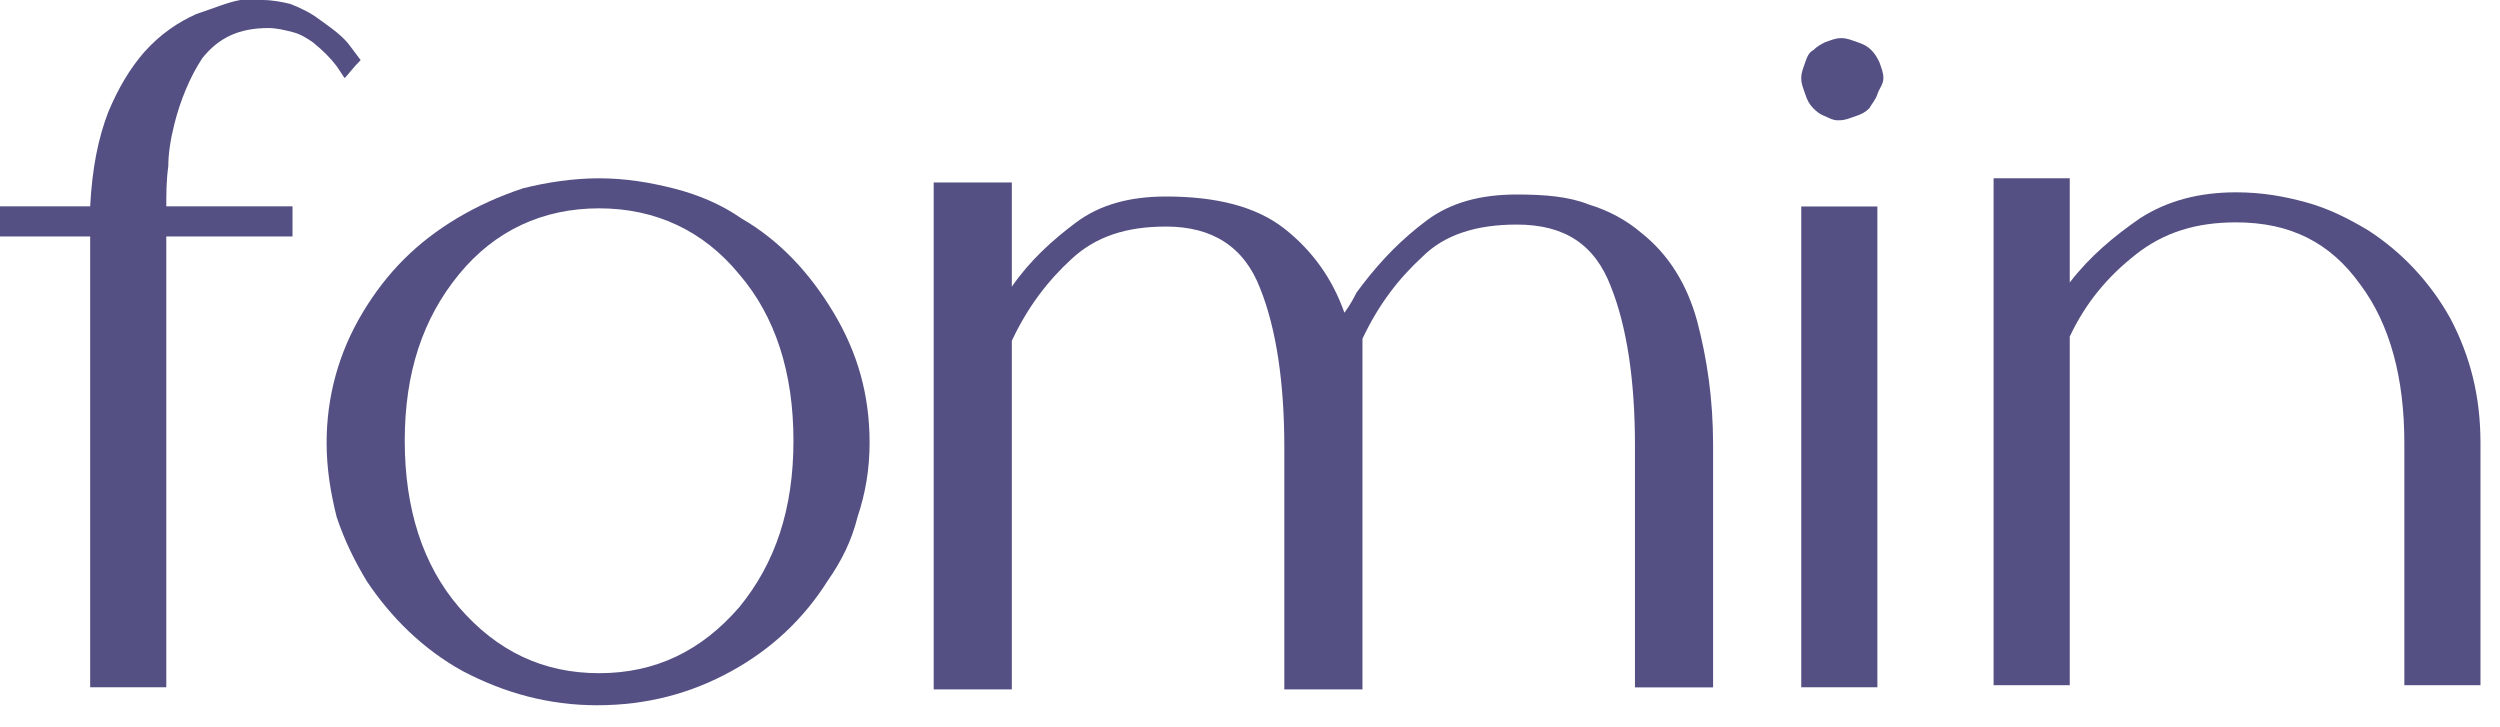
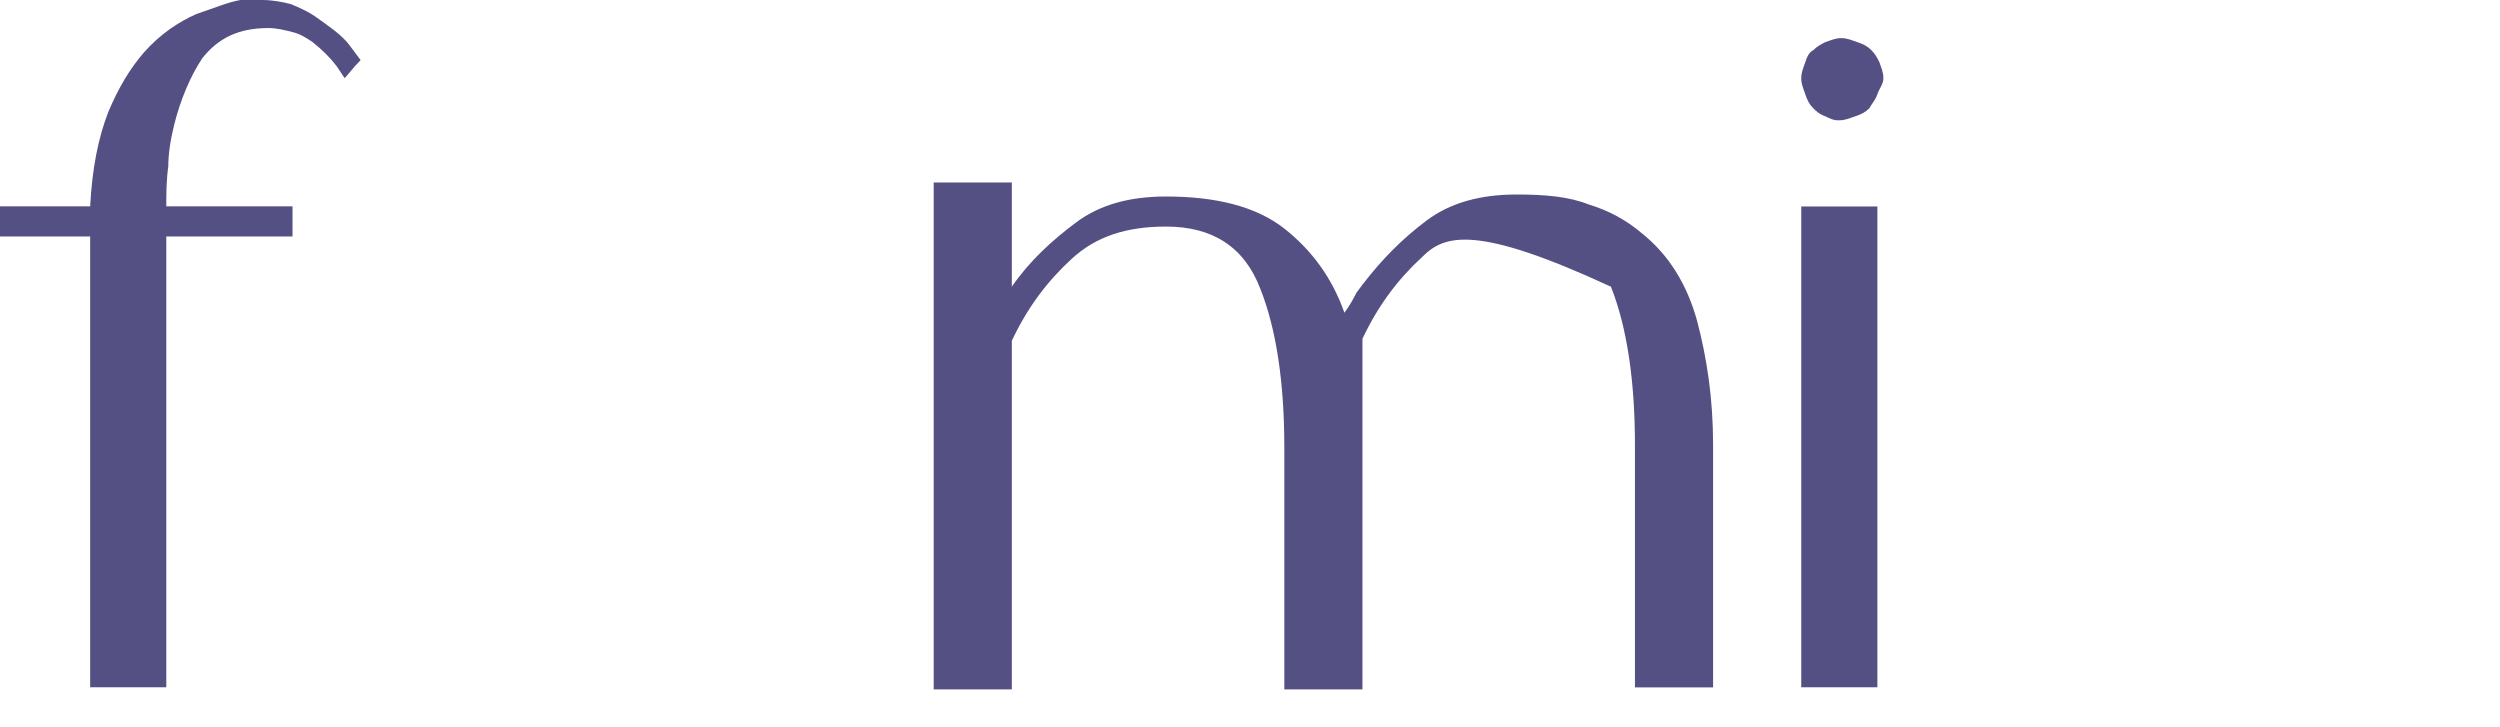
<svg xmlns="http://www.w3.org/2000/svg" fill="none" viewBox="0 0 110 32" height="32" width="110">
  <path fill="#545084" d="M12.783 0.176C13.224 0.353 13.577 0.529 13.841 0.705C14.458 1.146 14.987 1.499 15.34 1.94L15.869 2.645C15.516 2.997 15.34 3.262 15.164 3.438L14.811 2.909C14.546 2.557 14.194 2.204 13.753 1.851C13.488 1.675 13.224 1.499 12.871 1.411C12.519 1.322 12.166 1.234 11.813 1.234C10.491 1.234 9.609 1.675 8.904 2.557C8.375 3.35 7.934 4.408 7.67 5.466C7.494 6.171 7.405 6.788 7.405 7.317C7.317 7.934 7.317 8.551 7.317 9.08C9.786 9.08 11.637 9.08 12.871 9.08C12.871 9.698 12.871 10.05 12.871 10.403C10.403 10.403 8.552 10.403 7.317 10.403C7.317 10.844 7.317 11.725 7.317 12.959C7.317 14.194 7.317 15.692 7.317 17.279C7.317 18.161 7.317 19.043 7.317 19.924C7.317 20.806 7.317 21.687 7.317 22.569C7.317 24.596 7.317 26.448 7.317 27.947V30.239C5.819 30.239 4.672 30.239 3.967 30.239C3.967 21.423 3.967 14.811 3.967 10.403C2.204 10.403 0.882 10.403 0 10.403C0 9.786 0 9.433 0 9.08C1.763 9.08 3.086 9.08 3.967 9.08C4.055 7.405 4.32 6.083 4.761 4.937C5.201 3.879 5.73 2.997 6.347 2.292C7.053 1.499 7.846 0.97 8.64 0.617C9.433 0.353 10.05 0.088 10.579 0C10.844 0 11.108 0 11.284 0H11.549C11.99 0 12.431 0.088 12.783 0.176Z" />
-   <path fill="#545084" d="M29.623 8.286C30.681 8.55 31.738 8.991 32.62 9.608C34.295 10.578 35.617 11.988 36.675 13.752C37.733 15.515 38.262 17.366 38.262 19.482C38.262 20.628 38.086 21.686 37.733 22.744C37.469 23.802 37.028 24.683 36.411 25.565C35.353 27.24 33.942 28.562 32.179 29.532C30.416 30.502 28.477 31.031 26.273 31.031C24.157 31.031 22.217 30.502 20.366 29.532C18.603 28.562 17.192 27.152 16.134 25.565C15.605 24.683 15.165 23.802 14.812 22.744C14.547 21.686 14.371 20.628 14.371 19.482C14.371 17.454 14.9 15.515 15.958 13.752C17.016 11.988 18.338 10.666 20.101 9.608C20.983 9.079 21.953 8.638 23.011 8.286C24.069 8.021 25.215 7.845 26.361 7.845C27.507 7.845 28.565 8.021 29.623 8.286ZM32.532 26.711C34.119 24.771 34.912 22.391 34.912 19.394C34.912 16.396 34.119 13.928 32.532 12.076C30.945 10.137 28.829 9.167 26.361 9.167C23.892 9.167 21.776 10.137 20.19 12.076C18.603 14.016 17.809 16.396 17.809 19.394C17.809 22.391 18.603 24.86 20.19 26.711C21.865 28.65 23.892 29.62 26.361 29.62C28.829 29.62 30.857 28.65 32.532 26.711Z" />
-   <path fill="#545084" d="M69.91 8.999C70.791 9.264 71.585 9.704 72.202 10.233C73.436 11.203 74.23 12.525 74.671 14.112C75.111 15.787 75.376 17.55 75.376 19.578C75.376 19.666 75.376 20.284 75.376 21.606C75.376 22.928 75.376 24.339 75.376 25.749C75.376 26.895 75.376 27.953 75.376 28.835V30.245C73.877 30.245 72.731 30.245 71.938 30.245V28.835C71.938 27.953 71.938 26.895 71.938 25.749C71.938 24.339 71.938 22.928 71.938 21.606C71.938 20.284 71.938 19.578 71.938 19.578C71.938 16.757 71.585 14.377 70.88 12.614C70.174 10.762 68.852 9.881 66.736 9.881C64.973 9.881 63.562 10.322 62.593 11.291C61.535 12.261 60.653 13.407 59.948 14.906C59.948 21.782 59.948 26.895 59.948 30.334C58.449 30.334 57.303 30.334 56.51 30.334V28.923C56.51 28.041 56.51 26.984 56.51 25.837C56.51 24.427 56.51 23.016 56.51 21.694C56.51 20.372 56.51 19.666 56.51 19.666C56.51 16.845 56.157 14.465 55.452 12.702C54.746 10.85 53.336 9.969 51.308 9.969C49.545 9.969 48.223 10.41 47.165 11.379C46.107 12.349 45.225 13.495 44.52 14.994C44.52 21.87 44.52 26.984 44.52 30.334C43.021 30.334 41.875 30.334 41.082 30.334C41.082 20.372 41.082 12.966 41.082 8.029C42.581 8.029 43.727 8.029 44.52 8.029C44.52 10.057 44.52 11.556 44.52 12.614C45.313 11.467 46.283 10.586 47.341 9.792C48.399 8.999 49.721 8.646 51.308 8.646C53.512 8.646 55.276 9.087 56.51 10.057C57.744 11.027 58.626 12.261 59.154 13.76C59.419 13.407 59.595 13.054 59.684 12.878L59.948 12.525C60.83 11.379 61.711 10.498 62.769 9.704C63.827 8.911 65.149 8.558 66.736 8.558C67.971 8.558 69.028 8.646 69.91 8.999Z" />
+   <path fill="#545084" d="M69.91 8.999C70.791 9.264 71.585 9.704 72.202 10.233C73.436 11.203 74.23 12.525 74.671 14.112C75.111 15.787 75.376 17.55 75.376 19.578C75.376 19.666 75.376 20.284 75.376 21.606C75.376 22.928 75.376 24.339 75.376 25.749C75.376 26.895 75.376 27.953 75.376 28.835V30.245C73.877 30.245 72.731 30.245 71.938 30.245V28.835C71.938 27.953 71.938 26.895 71.938 25.749C71.938 24.339 71.938 22.928 71.938 21.606C71.938 20.284 71.938 19.578 71.938 19.578C71.938 16.757 71.585 14.377 70.88 12.614C64.973 9.881 63.562 10.322 62.593 11.291C61.535 12.261 60.653 13.407 59.948 14.906C59.948 21.782 59.948 26.895 59.948 30.334C58.449 30.334 57.303 30.334 56.51 30.334V28.923C56.51 28.041 56.51 26.984 56.51 25.837C56.51 24.427 56.51 23.016 56.51 21.694C56.51 20.372 56.51 19.666 56.51 19.666C56.51 16.845 56.157 14.465 55.452 12.702C54.746 10.85 53.336 9.969 51.308 9.969C49.545 9.969 48.223 10.41 47.165 11.379C46.107 12.349 45.225 13.495 44.52 14.994C44.52 21.87 44.52 26.984 44.52 30.334C43.021 30.334 41.875 30.334 41.082 30.334C41.082 20.372 41.082 12.966 41.082 8.029C42.581 8.029 43.727 8.029 44.52 8.029C44.52 10.057 44.52 11.556 44.52 12.614C45.313 11.467 46.283 10.586 47.341 9.792C48.399 8.999 49.721 8.646 51.308 8.646C53.512 8.646 55.276 9.087 56.51 10.057C57.744 11.027 58.626 12.261 59.154 13.76C59.419 13.407 59.595 13.054 59.684 12.878L59.948 12.525C60.83 11.379 61.711 10.498 62.769 9.704C63.827 8.911 65.149 8.558 66.736 8.558C67.971 8.558 69.028 8.646 69.91 8.999Z" />
  <path fill="#545084" d="M82.605 4.146C82.517 4.411 82.341 4.587 82.252 4.763C82.076 4.94 81.899 5.028 81.636 5.116C81.371 5.204 81.194 5.292 80.93 5.292H80.842C80.666 5.292 80.489 5.204 80.313 5.116C80.048 5.028 79.872 4.851 79.784 4.763C79.608 4.587 79.519 4.411 79.432 4.146C79.343 3.882 79.255 3.705 79.255 3.441C79.255 3.176 79.343 3 79.432 2.736C79.519 2.471 79.608 2.295 79.784 2.207C79.96 2.03 80.137 1.942 80.313 1.854C80.577 1.766 80.754 1.678 81.018 1.678C81.283 1.678 81.459 1.766 81.723 1.854C81.988 1.942 82.164 2.03 82.341 2.207C82.517 2.383 82.605 2.559 82.693 2.736C82.781 3 82.869 3.176 82.869 3.441C82.869 3.705 82.693 3.882 82.605 4.146ZM79.255 9.083C79.96 9.083 80.577 9.083 80.93 9.083C81.723 9.083 82.252 9.083 82.605 9.083C82.605 18.516 82.605 25.569 82.605 30.241C81.106 30.241 79.96 30.241 79.255 30.241C79.255 20.808 79.255 13.756 79.255 9.083Z" />
-   <path fill="#545084" d="M109.141 21.598C109.141 22.92 109.141 24.331 109.141 25.741C109.141 26.887 109.141 27.945 109.141 28.827V30.149C107.642 30.149 106.496 30.149 105.791 30.149V28.21C105.791 26.887 105.791 25.565 105.791 24.066C105.791 22.92 105.791 21.862 105.791 20.892C105.791 19.923 105.791 19.482 105.791 19.482C105.791 16.661 105.173 14.28 103.851 12.517C102.529 10.666 100.766 9.784 98.385 9.784C96.623 9.784 95.212 10.225 93.978 11.195C92.743 12.165 91.774 13.311 91.069 14.809C91.069 21.686 91.069 26.799 91.069 30.149C89.57 30.149 88.424 30.149 87.718 30.149C87.718 20.187 87.718 12.782 87.718 7.845C89.217 7.845 90.363 7.845 91.069 7.845C91.069 9.872 91.069 11.371 91.069 12.429C91.95 11.283 93.008 10.401 94.154 9.608C95.388 8.814 96.799 8.462 98.385 8.462C99.532 8.462 100.502 8.638 101.471 8.903C102.441 9.167 103.322 9.608 104.204 10.137C105.703 11.107 106.937 12.429 107.819 14.016C108.7 15.691 109.141 17.454 109.141 19.482C109.141 19.57 109.141 20.275 109.141 21.598Z" />
</svg>